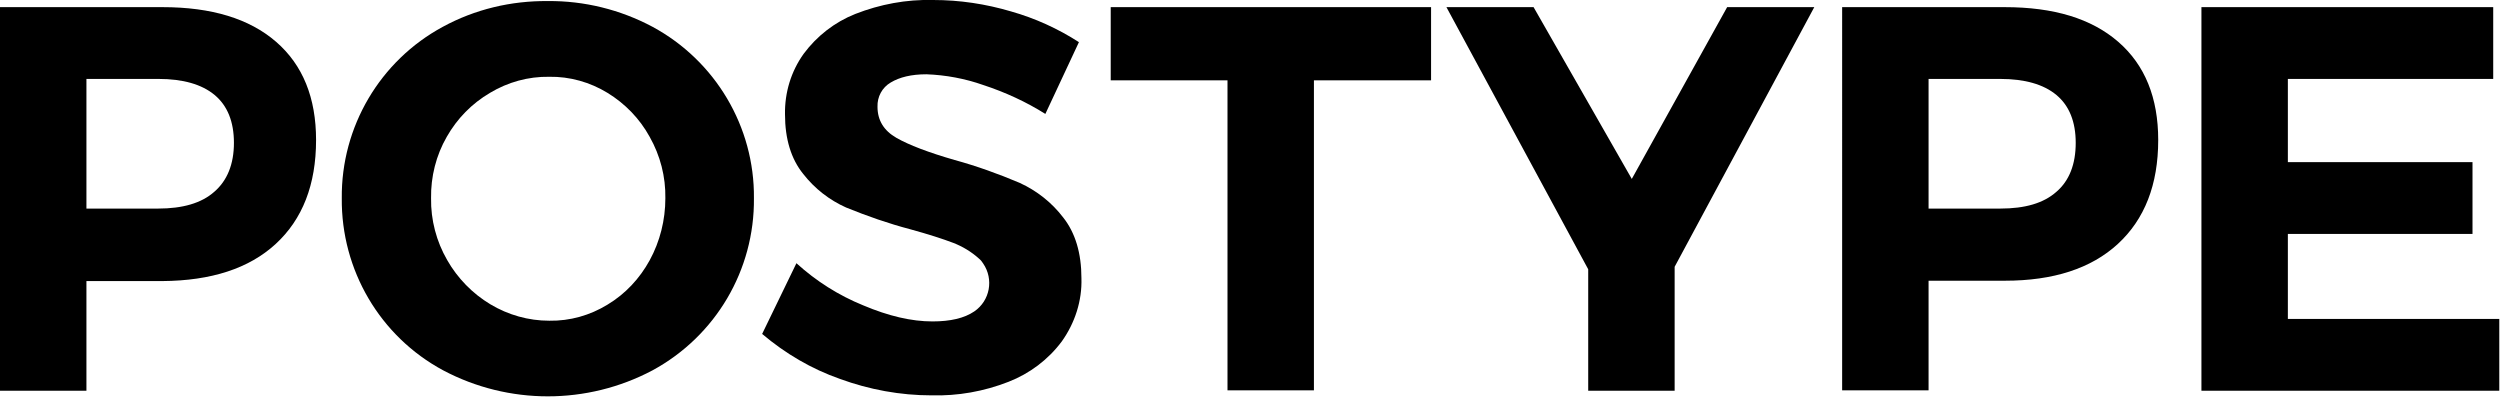
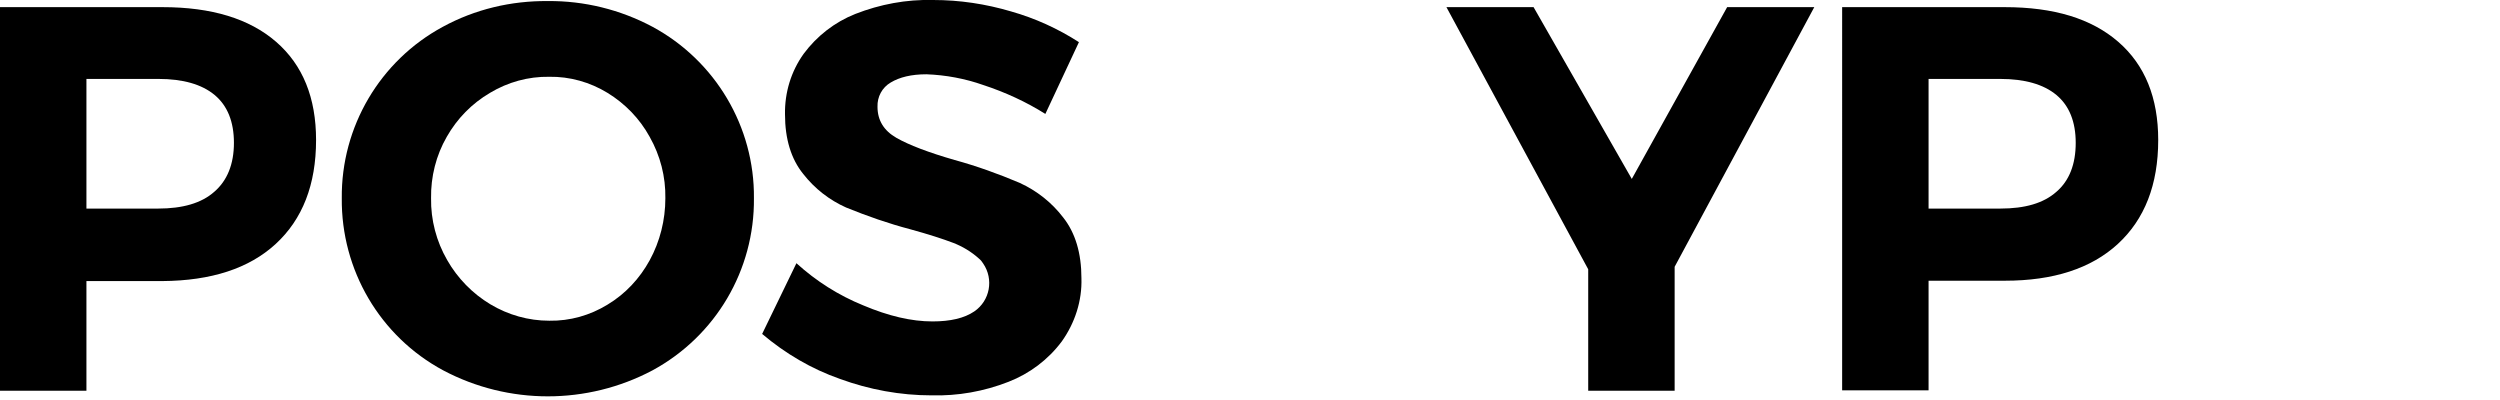
<svg xmlns="http://www.w3.org/2000/svg" version="1.1" id="레이어_1" x="0px" y="0px" viewBox="0 0 700 112" style="enable-background:new 0 0 700 112;" xml:space="preserve">
  <style type="text/css">
	.st0{fill:none;}
</style>
  <title>postype_logo_700</title>
  <g id="레이어_1-2">
    <rect class="st0" width="700" height="112" />
    <path d="M77.3,11.7c7.5,6.5,11.2,15.7,11.2,27.5c0,12.5-3.8,22.2-11.3,29.1S59.1,78.6,45.5,78.7H24.2v30.7H0V2h45.5   C59.2,2,69.8,5.2,77.3,11.7z M60,53.7c3.6-3.1,5.5-7.7,5.5-13.7c0-5.9-1.8-10.4-5.4-13.4c-3.6-3-8.9-4.5-15.7-4.5H24.2v36.3h20.1   C51.1,58.4,56.4,56.9,60,53.7z" />
    <path d="M182.7,7.5c17.6,9.5,28.6,28,28.4,48c0.2,20.1-10.7,38.6-28.4,48.2c-18.3,9.7-40.3,9.7-58.6,0   c-17.7-9.5-28.6-28.1-28.4-48.2c-0.2-20,10.7-38.5,28.3-48c9-4.9,19.1-7.3,29.4-7.2C163.6,0.2,173.7,2.7,182.7,7.5z M137.2,26   c-5.1,3-9.2,7.2-12.1,12.3c-3,5.2-4.5,11.2-4.4,17.2c-0.1,6.1,1.5,12.1,4.5,17.3c2.9,5.1,7.1,9.4,12.1,12.4s10.7,4.6,16.5,4.6   c5.8,0.1,11.4-1.5,16.3-4.5c5-3,9-7.3,11.8-12.4c2.9-5.3,4.4-11.3,4.4-17.4c0.1-6-1.4-11.9-4.4-17.2c-2.8-5.1-6.9-9.3-11.8-12.3   c-4.9-3-10.6-4.6-16.3-4.5C147.9,21.4,142.2,23,137.2,26z" />
    <path d="M275.3,23.8c-5.1-1.8-10.5-2.8-15.9-3c-4.2,0-7.5,0.8-10,2.3c-2.4,1.4-3.8,4-3.7,6.8c0,3.8,1.8,6.7,5.3,8.7s9,4.1,16.3,6.2   c6.2,1.7,12.3,3.9,18.2,6.4c4.8,2.2,9,5.5,12.2,9.7c3.4,4.3,5.1,10,5.1,17c0.2,6.3-1.8,12.5-5.5,17.7c-3.8,5.1-9,9-14.9,11.3   c-6.9,2.7-14.2,4-21.6,3.8c-8.7,0-17.4-1.6-25.6-4.6c-8-2.8-15.3-7.1-21.8-12.6l9.6-19.8c5.5,5,11.8,9,18.7,11.8   c7.1,3,13.5,4.5,19.4,4.5c5,0,8.9-0.9,11.7-2.8c4.4-3,5.5-9,2.5-13.4c-0.3-0.5-0.7-1-1.2-1.4c-2.1-1.9-4.6-3.4-7.2-4.4   c-2.9-1.1-6.9-2.4-12-3.8c-6.1-1.6-12.1-3.7-18-6.1c-4.7-2.1-8.8-5.3-12-9.4c-3.4-4.2-5.1-9.8-5.1-16.7c-0.1-6.1,1.7-12,5.2-16.9   c3.7-5,8.7-8.9,14.5-11.2c6.9-2.7,14.3-4.1,21.8-3.9c7.4,0,14.7,1.1,21.8,3.2c6.7,1.9,13.1,4.8,19,8.6l-9.4,20.1   C287.3,28.5,281.4,25.8,275.3,23.8z" />
-     <path d="M311,2h89.7v20.5h-32.8v86.8h-24.2V22.5H311V2z" />
    <path d="M508,2l-39.1,72.7v34.7h-24.2v-34L405,2h24.4l27.5,48.1L483.6,2H508z" />
    <path d="M593.1,11.7c7.5,6.5,11.2,15.7,11.2,27.5c0,12.5-3.8,22.2-11.3,29.1s-18.1,10.3-31.6,10.3H540v30.7h-24.2V2h45.5   C575.1,2,585.6,5.2,593.1,11.7z M575.8,53.7c3.6-3.1,5.4-7.7,5.4-13.7c0-5.9-1.8-10.4-5.4-13.4s-8.9-4.5-15.7-4.5H540v36.3h20.1   C567,58.4,572.2,56.9,575.8,53.7L575.8,53.7z" />
-     <path d="M616.4,2h81.7v20.1h-57.5v23.3h51.7v20.1h-51.7v23.8h59.2v20.1h-83.4V2z" />
  </g>
</svg>